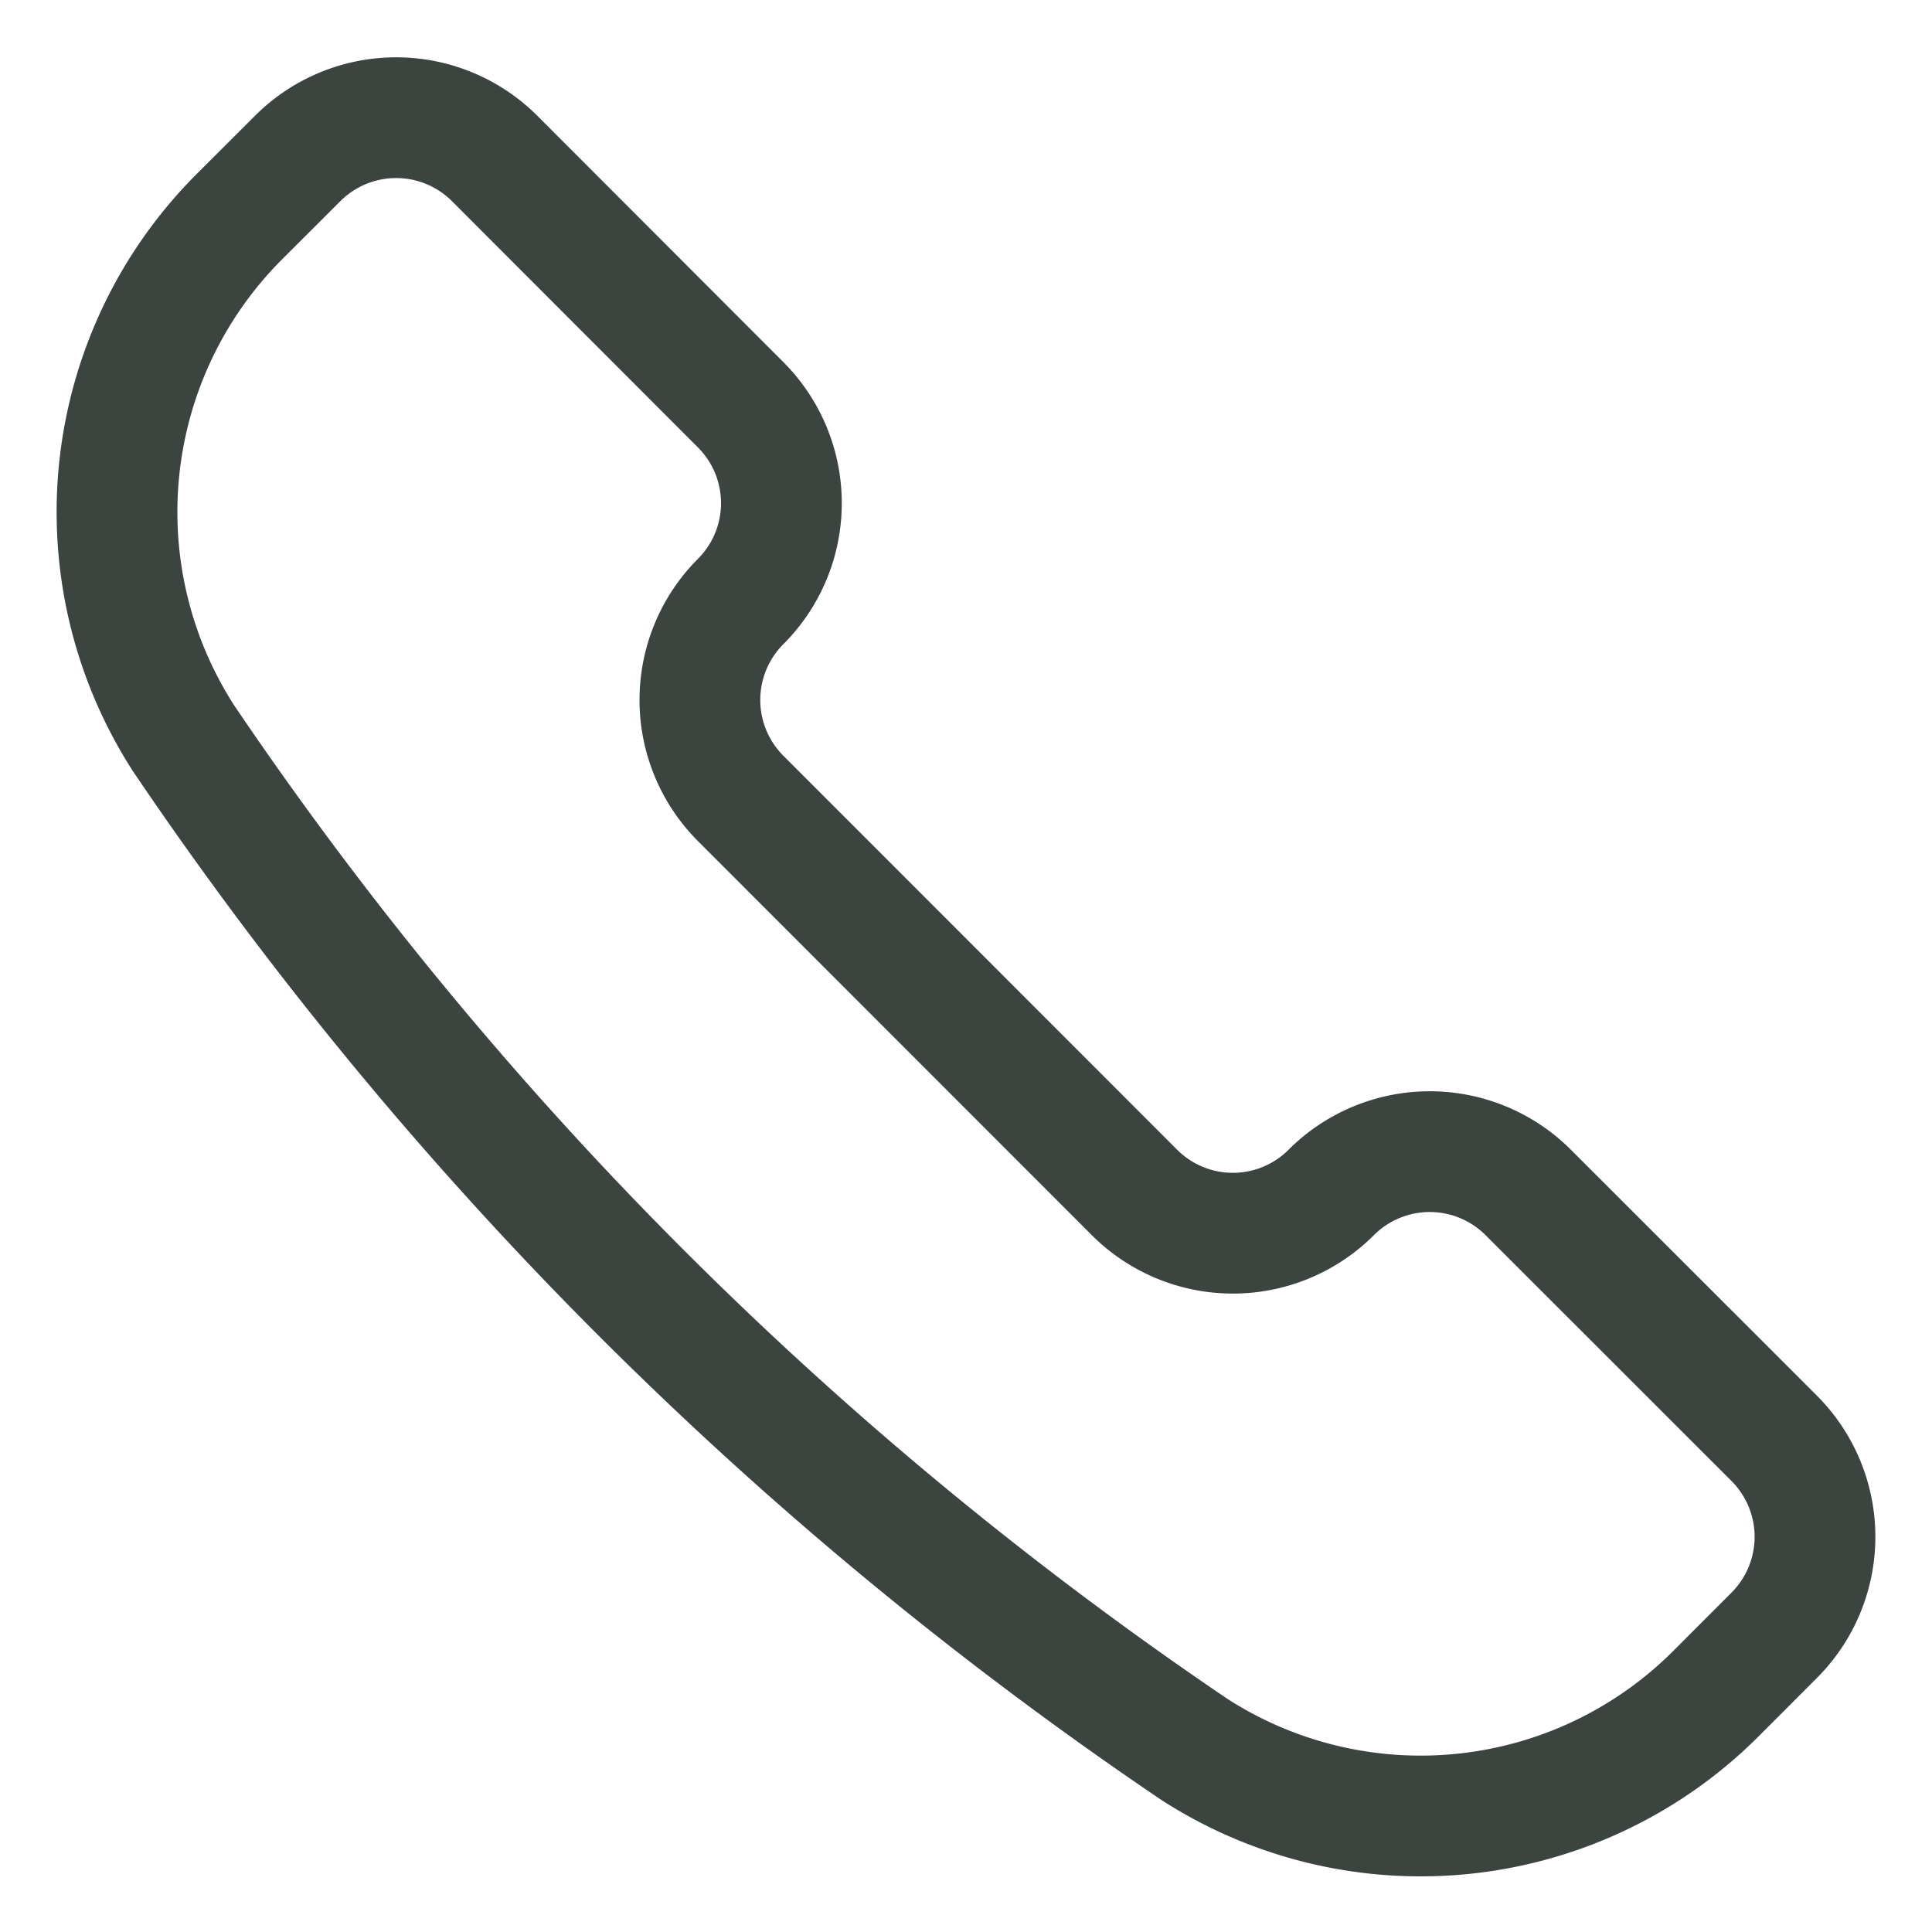
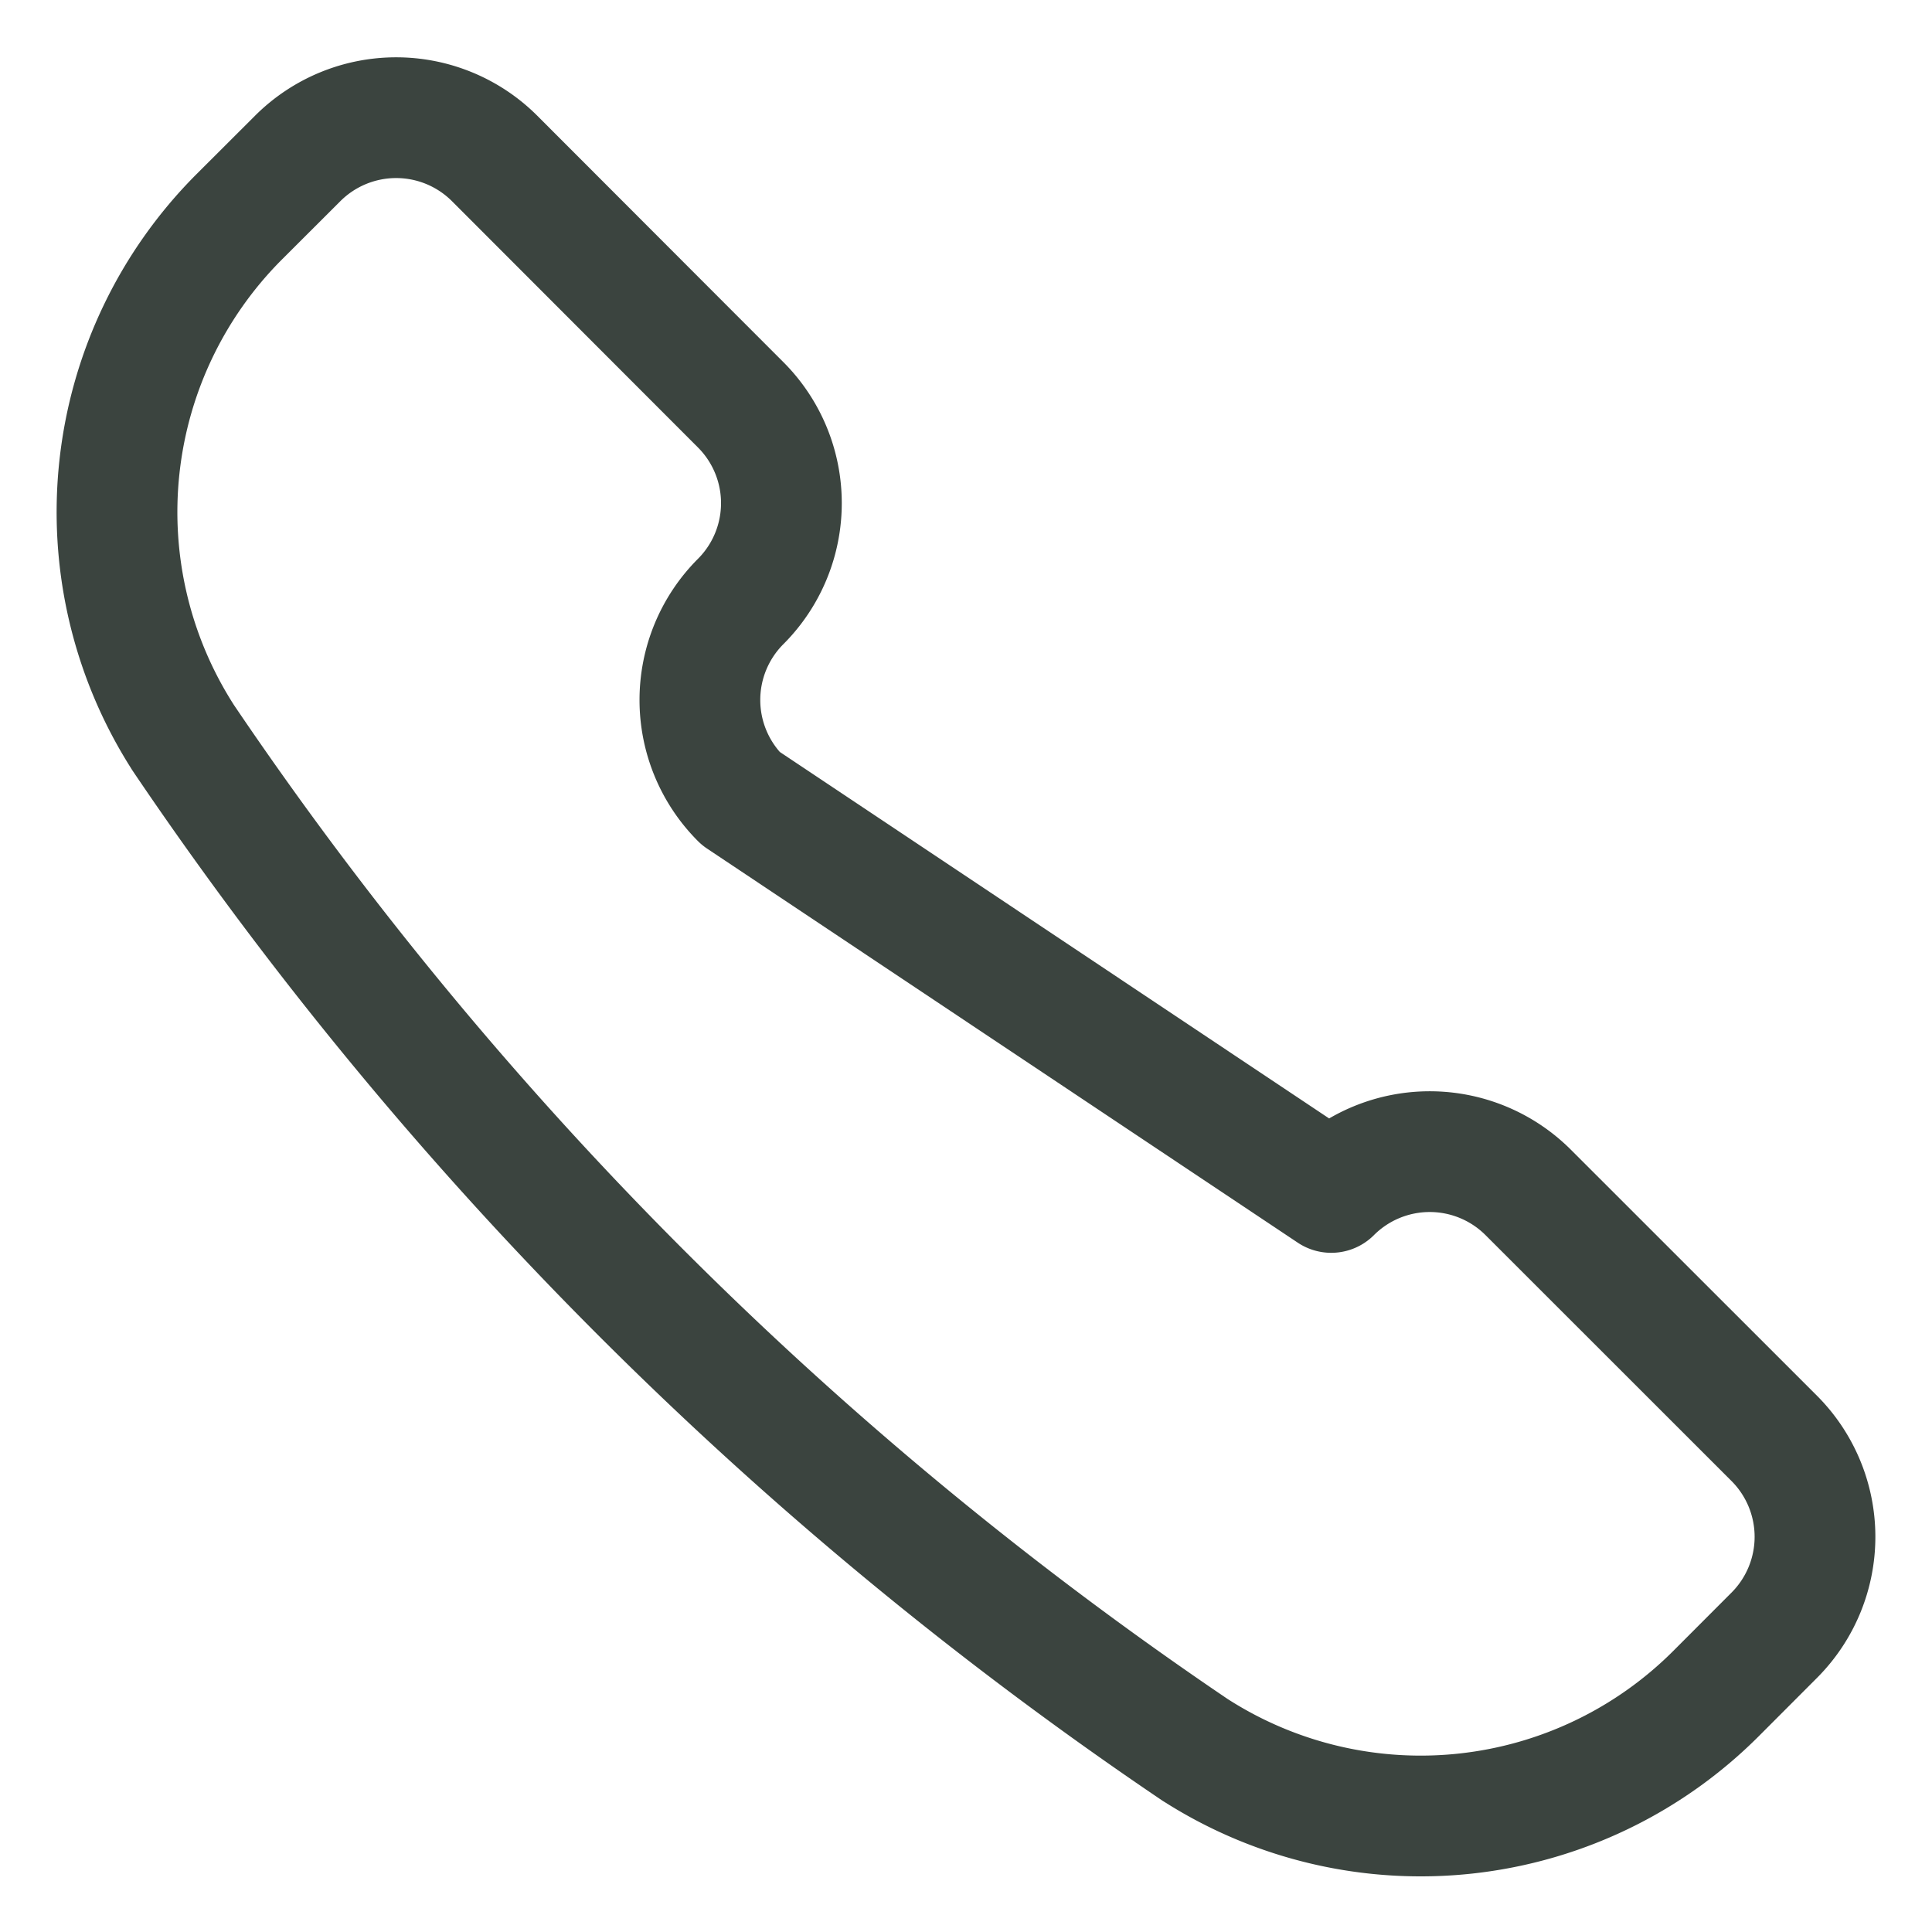
<svg xmlns="http://www.w3.org/2000/svg" width="20" height="20" viewBox="-.625 -.625 20 20">
-   <path fill="none" stroke="#3b443f" stroke-linecap="round" stroke-linejoin="round" stroke-width="1.25" d="m11.75 17.492.01.006a4.323 4.323 0 0 0 5.378-.59l.604-.605a1.442 1.442 0 0 0 0-2.038l-2.547-2.546a1.442 1.442 0 0 0-2.039 0h0a1.44 1.44 0 0 1-2.037 0L7.042 7.64a1.442 1.442 0 0 1 0-2.038h0a1.44 1.44 0 0 0 0-2.037l-2.547-2.55a1.442 1.442 0 0 0-2.038 0l-.605.604a4.324 4.324 0 0 0-.59 5.378l.006.01A39.012 39.012 0 0 0 11.75 17.492Z" />
+   <path fill="none" stroke="#3b443f" stroke-linecap="round" stroke-linejoin="round" stroke-width="1.25" d="m11.75 17.492.01.006a4.323 4.323 0 0 0 5.378-.59l.604-.605a1.442 1.442 0 0 0 0-2.038l-2.547-2.546a1.442 1.442 0 0 0-2.039 0h0L7.042 7.64a1.442 1.442 0 0 1 0-2.038h0a1.44 1.44 0 0 0 0-2.037l-2.547-2.55a1.442 1.442 0 0 0-2.038 0l-.605.604a4.324 4.324 0 0 0-.59 5.378l.006.01A39.012 39.012 0 0 0 11.75 17.492Z" />
</svg>